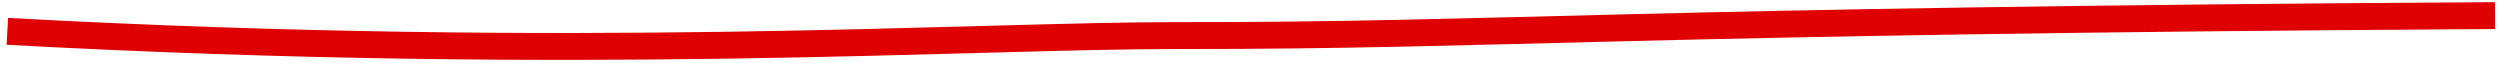
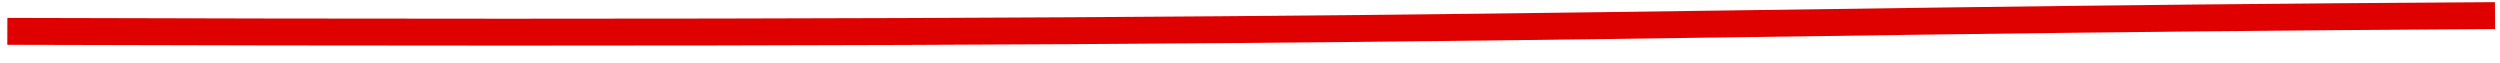
<svg xmlns="http://www.w3.org/2000/svg" width="279px" height="7px" viewBox="0 0 279 7">
  <title>Path 3</title>
  <g id="Page-1" stroke="none" stroke-width="1" fill="none" fill-rule="evenodd">
    <g id="Ремонт-компьютеров-1200-2" transform="translate(-246, -1802)" stroke="#DF0000" stroke-width="3">
-       <path d="M246.819,1805.499 C311.109,1809 354.067,1805.95 377.739,1805.969 C413.715,1805.997 427.001,1804.318 524.441,1803.741" id="Path-3" />
+       <path d="M246.819,1805.499 C413.715,1805.997 427.001,1804.318 524.441,1803.741" id="Path-3" />
    </g>
  </g>
</svg>